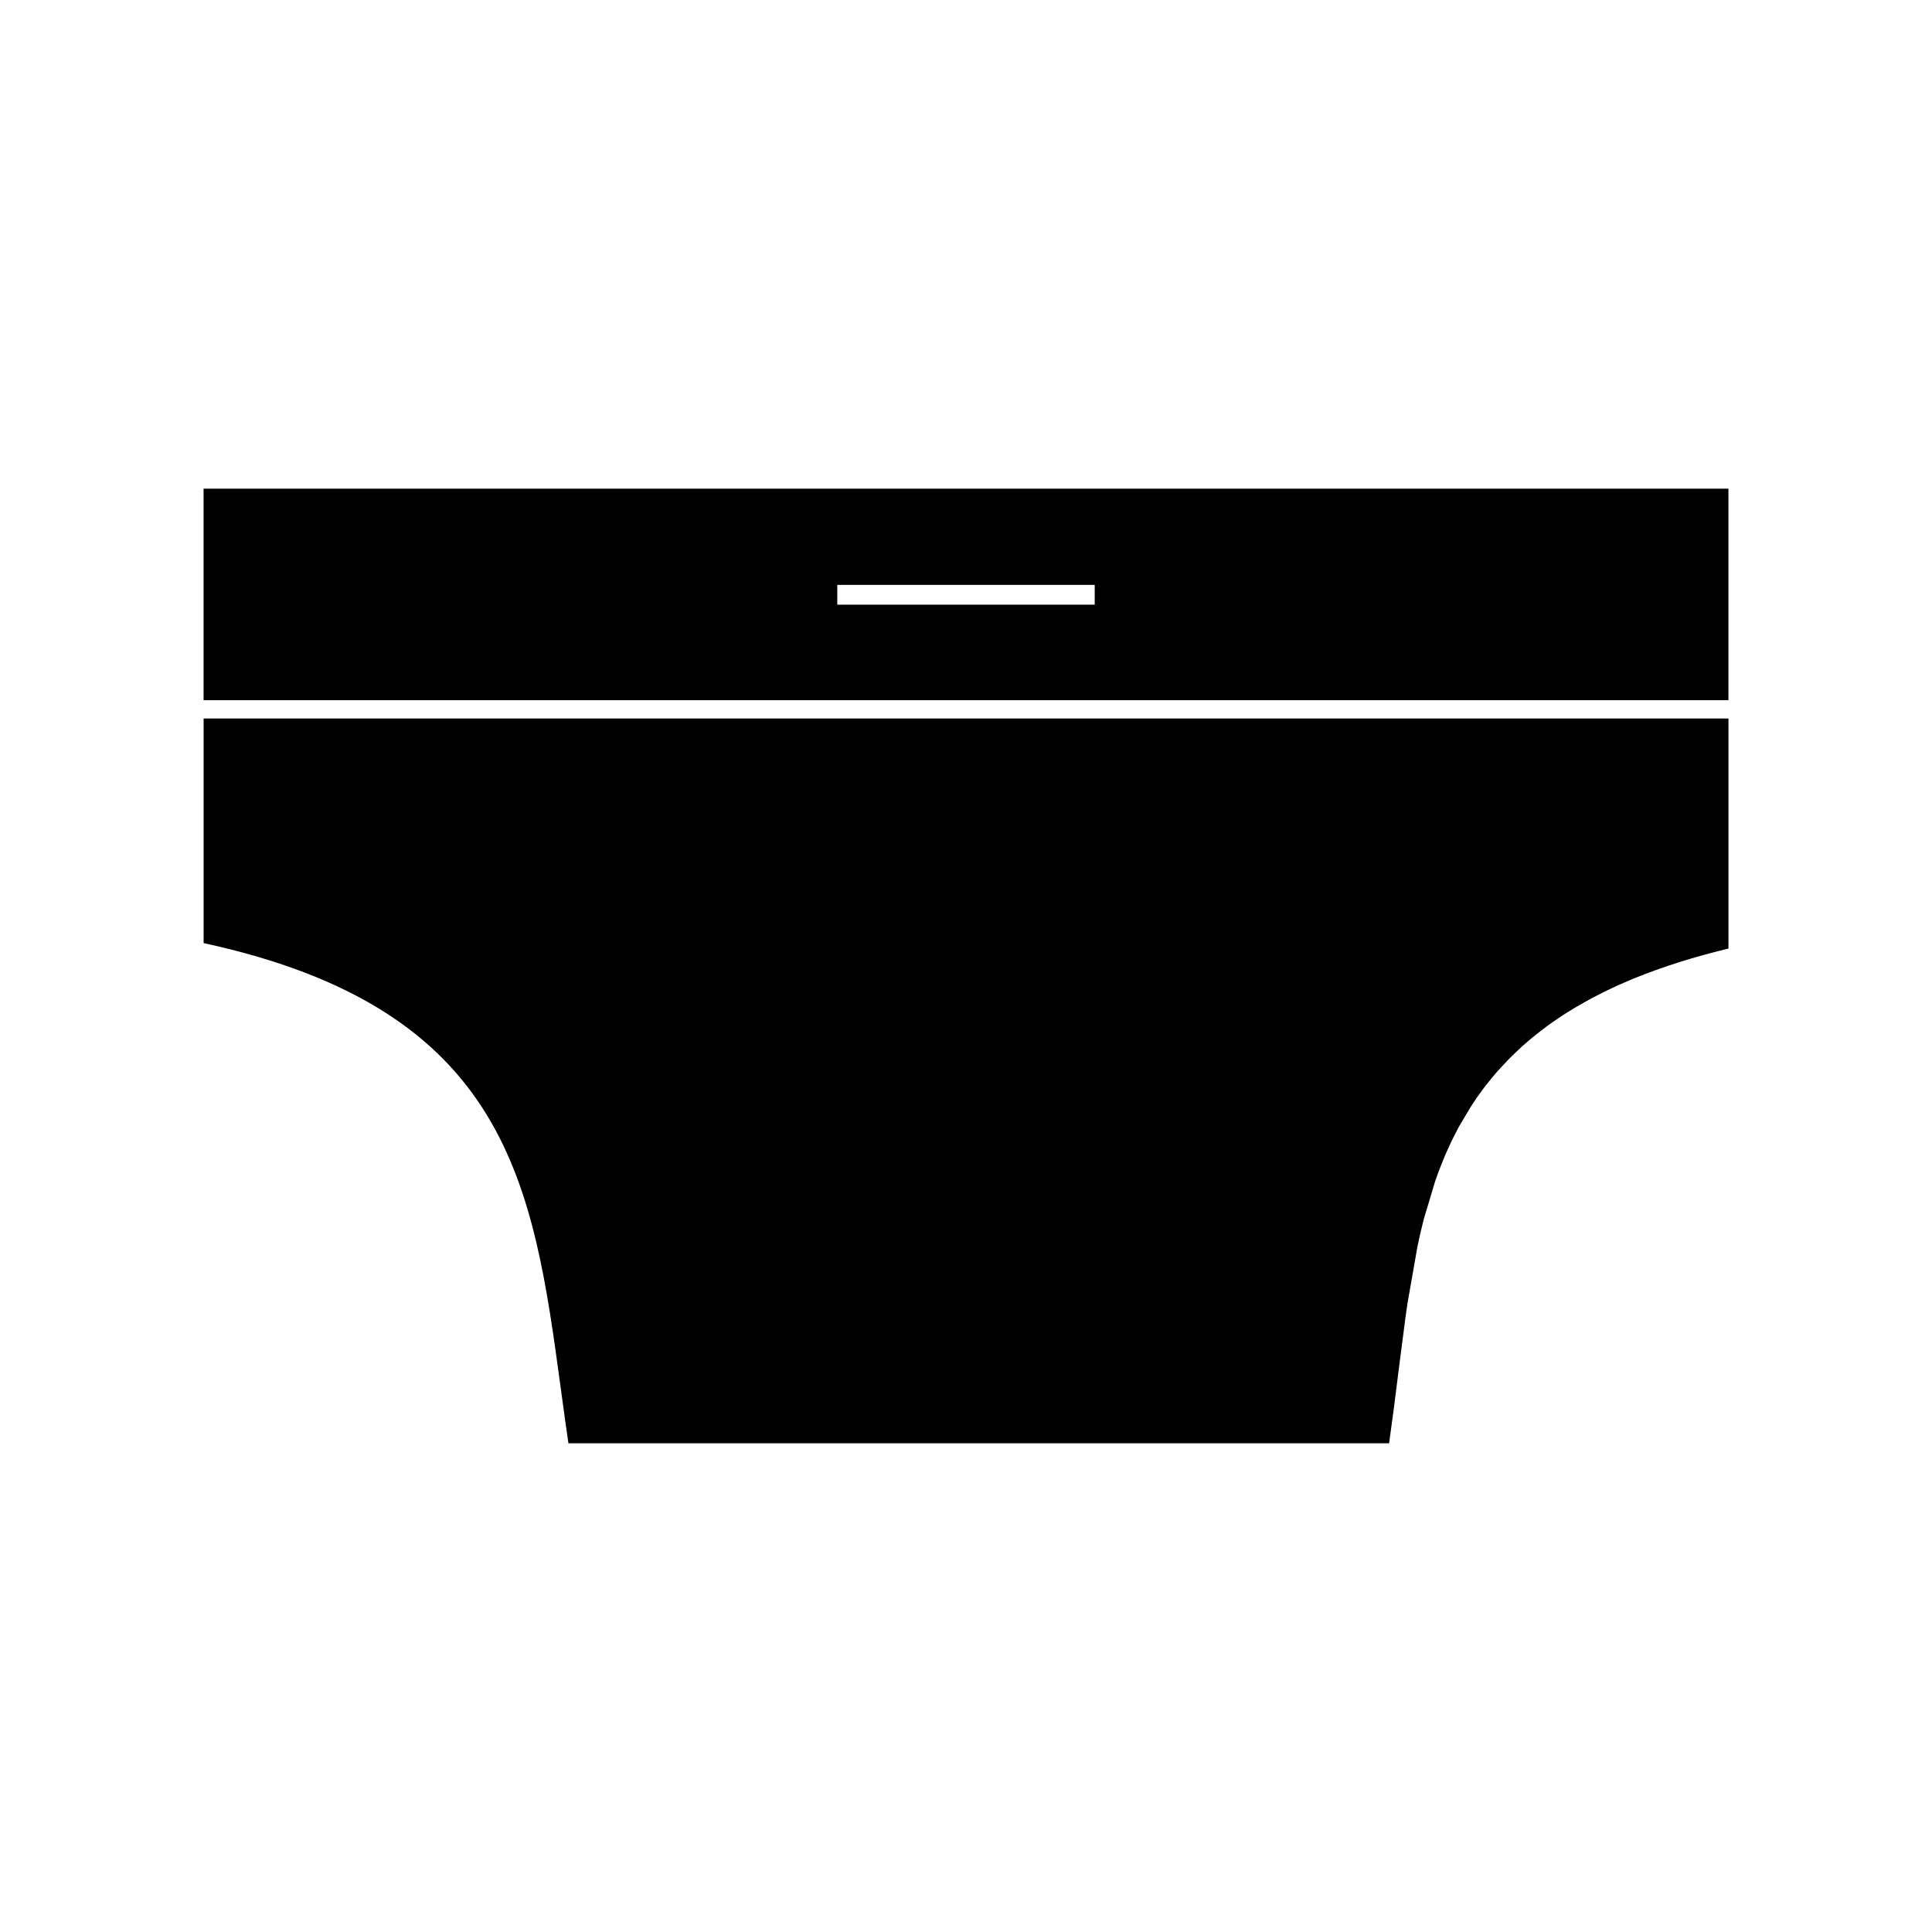
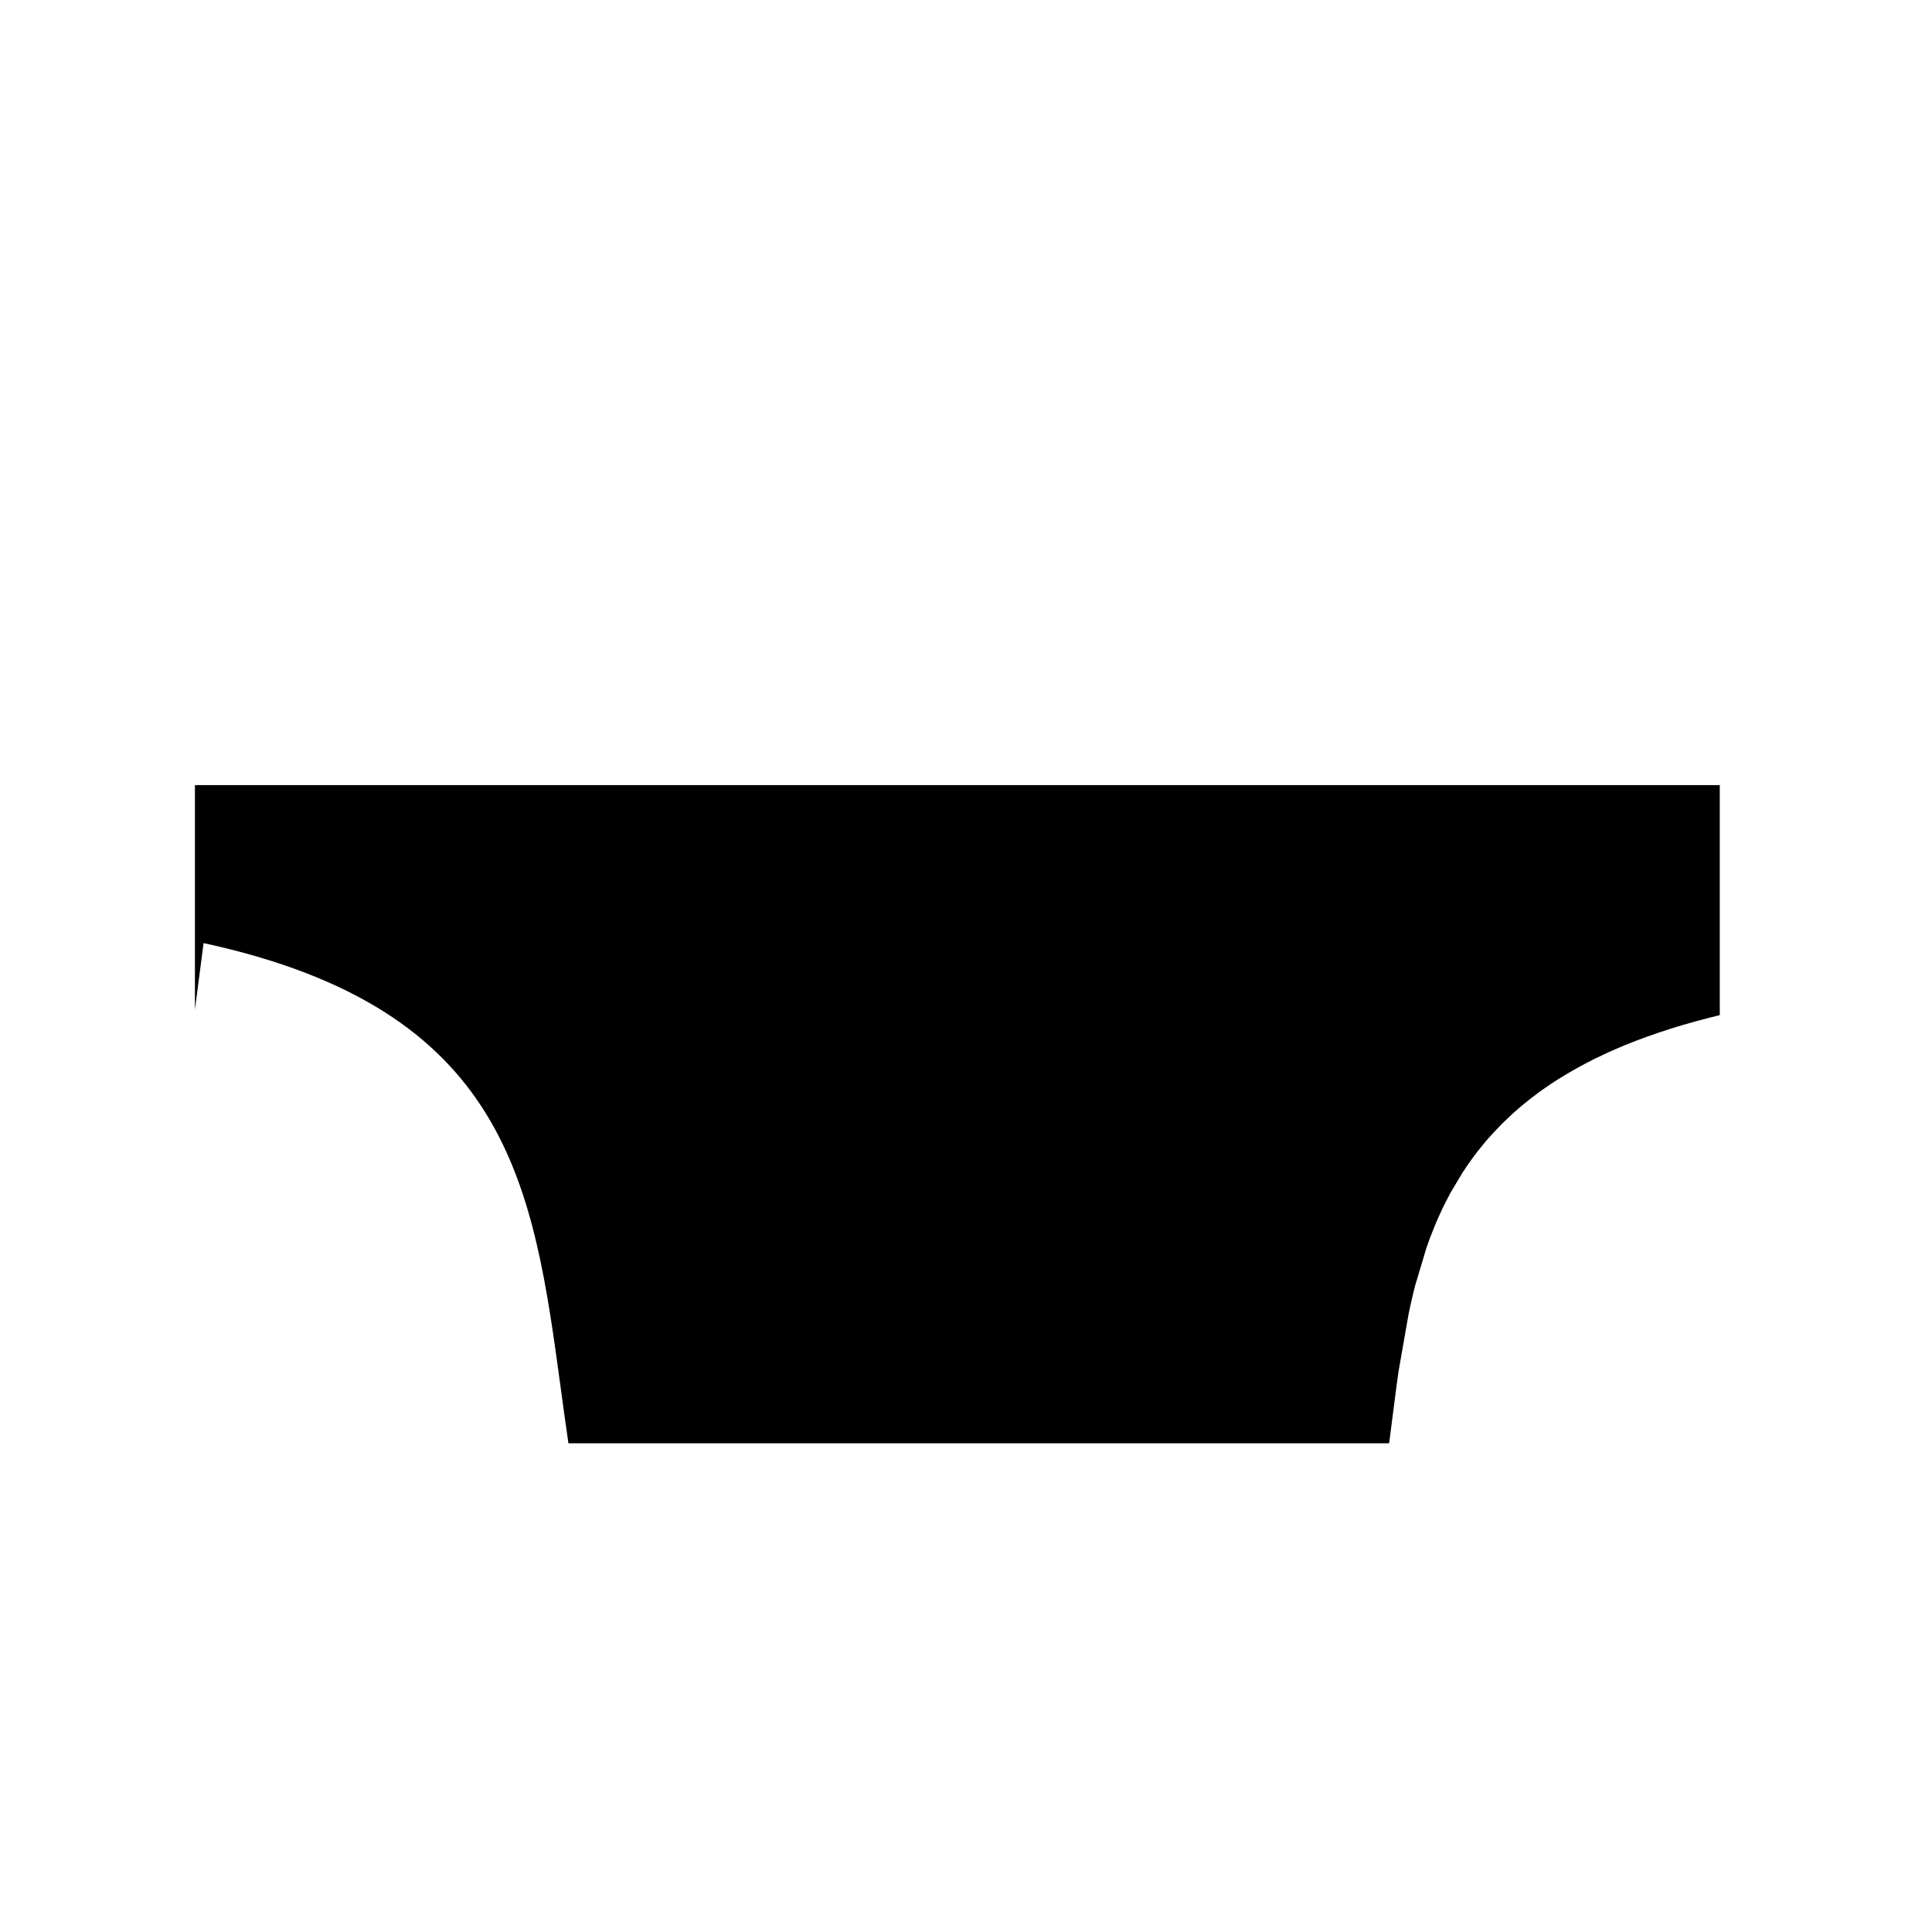
<svg xmlns="http://www.w3.org/2000/svg" fill="#000000" width="800px" height="800px" version="1.1" viewBox="144 144 512 512">
  <g>
-     <path d="m197.95 393.93c81.031 17.539 87.359 64.188 94.676 118.12 0.641 4.738 1.297 9.555 2.012 14.441h217.48l0.094-0.625c0.844-5.977 1.602-11.902 2.305-17.645l1.938-15.031c0.164-1.203 0.336-2.477 0.535-3.742l2.629-14.984c0.199-0.973 0.41-1.977 0.641-2.981l0.332-1.422c0.227-0.973 0.461-1.938 0.707-2.914l3.012-10.043c0.305-0.859 0.598-1.73 0.922-2.594l0.625-1.59c0.316-0.812 0.645-1.648 0.988-2.473l0.547-1.234c0.52-1.164 0.883-1.969 1.258-2.762l0.766-1.516c0.539-1.066 0.883-1.73 1.234-2.387l3.195-5.363c0.492-0.766 0.945-1.457 1.418-2.137l1.074-1.496c0.531-0.723 1.035-1.422 1.578-2.109l1.227-1.512c0.523-0.656 1.086-1.324 1.664-1.984l1.156-1.266c0.777-0.844 1.375-1.48 1.988-2.106 0.492-0.5 0.992-0.98 1.5-1.465 0.613-0.594 1.258-1.211 1.926-1.816 0.547-0.488 1.082-0.949 1.625-1.41 0.688-0.578 1.387-1.176 2.106-1.742 0.441-0.355 0.93-0.734 1.422-1.102 1.055-0.809 1.793-1.363 2.562-1.906l1.91-1.312c0.77-0.535 1.574-1.035 2.398-1.562l2.059-1.254c0.859-0.504 1.699-0.992 2.562-1.477 0.73-0.418 1.477-0.812 2.234-1.211 0.891-0.473 1.793-0.938 2.719-1.402l2.41-1.148c0.957-0.453 1.914-0.891 2.906-1.312 0.855-0.367 1.699-0.746 2.566-1.098 1.004-0.41 2.047-0.82 3.086-1.219l2.734-1.012c1.086-0.387 2.172-0.777 3.281-1.148 0.957-0.332 1.938-0.641 2.938-0.957 1.113-0.355 2.277-0.719 3.449-1.055l3.121-0.891c1.203-0.336 2.434-0.656 3.684-0.977 0.949-0.246 1.926-0.488 2.914-0.73v-60.957h-404.1v59.516z" />
-     <path d="m197.95 273.5v56.059h404.1v-56.059zm236.16 30.742h-68.223v-5.246h68.223z" />
+     <path d="m197.95 393.93c81.031 17.539 87.359 64.188 94.676 118.12 0.641 4.738 1.297 9.555 2.012 14.441h217.48l0.094-0.625l1.938-15.031c0.164-1.203 0.336-2.477 0.535-3.742l2.629-14.984c0.199-0.973 0.41-1.977 0.641-2.981l0.332-1.422c0.227-0.973 0.461-1.938 0.707-2.914l3.012-10.043c0.305-0.859 0.598-1.73 0.922-2.594l0.625-1.59c0.316-0.812 0.645-1.648 0.988-2.473l0.547-1.234c0.52-1.164 0.883-1.969 1.258-2.762l0.766-1.516c0.539-1.066 0.883-1.73 1.234-2.387l3.195-5.363c0.492-0.766 0.945-1.457 1.418-2.137l1.074-1.496c0.531-0.723 1.035-1.422 1.578-2.109l1.227-1.512c0.523-0.656 1.086-1.324 1.664-1.984l1.156-1.266c0.777-0.844 1.375-1.48 1.988-2.106 0.492-0.5 0.992-0.98 1.5-1.465 0.613-0.594 1.258-1.211 1.926-1.816 0.547-0.488 1.082-0.949 1.625-1.41 0.688-0.578 1.387-1.176 2.106-1.742 0.441-0.355 0.93-0.734 1.422-1.102 1.055-0.809 1.793-1.363 2.562-1.906l1.91-1.312c0.77-0.535 1.574-1.035 2.398-1.562l2.059-1.254c0.859-0.504 1.699-0.992 2.562-1.477 0.73-0.418 1.477-0.812 2.234-1.211 0.891-0.473 1.793-0.938 2.719-1.402l2.41-1.148c0.957-0.453 1.914-0.891 2.906-1.312 0.855-0.367 1.699-0.746 2.566-1.098 1.004-0.41 2.047-0.82 3.086-1.219l2.734-1.012c1.086-0.387 2.172-0.777 3.281-1.148 0.957-0.332 1.938-0.641 2.938-0.957 1.113-0.355 2.277-0.719 3.449-1.055l3.121-0.891c1.203-0.336 2.434-0.656 3.684-0.977 0.949-0.246 1.926-0.488 2.914-0.73v-60.957h-404.1v59.516z" />
  </g>
</svg>